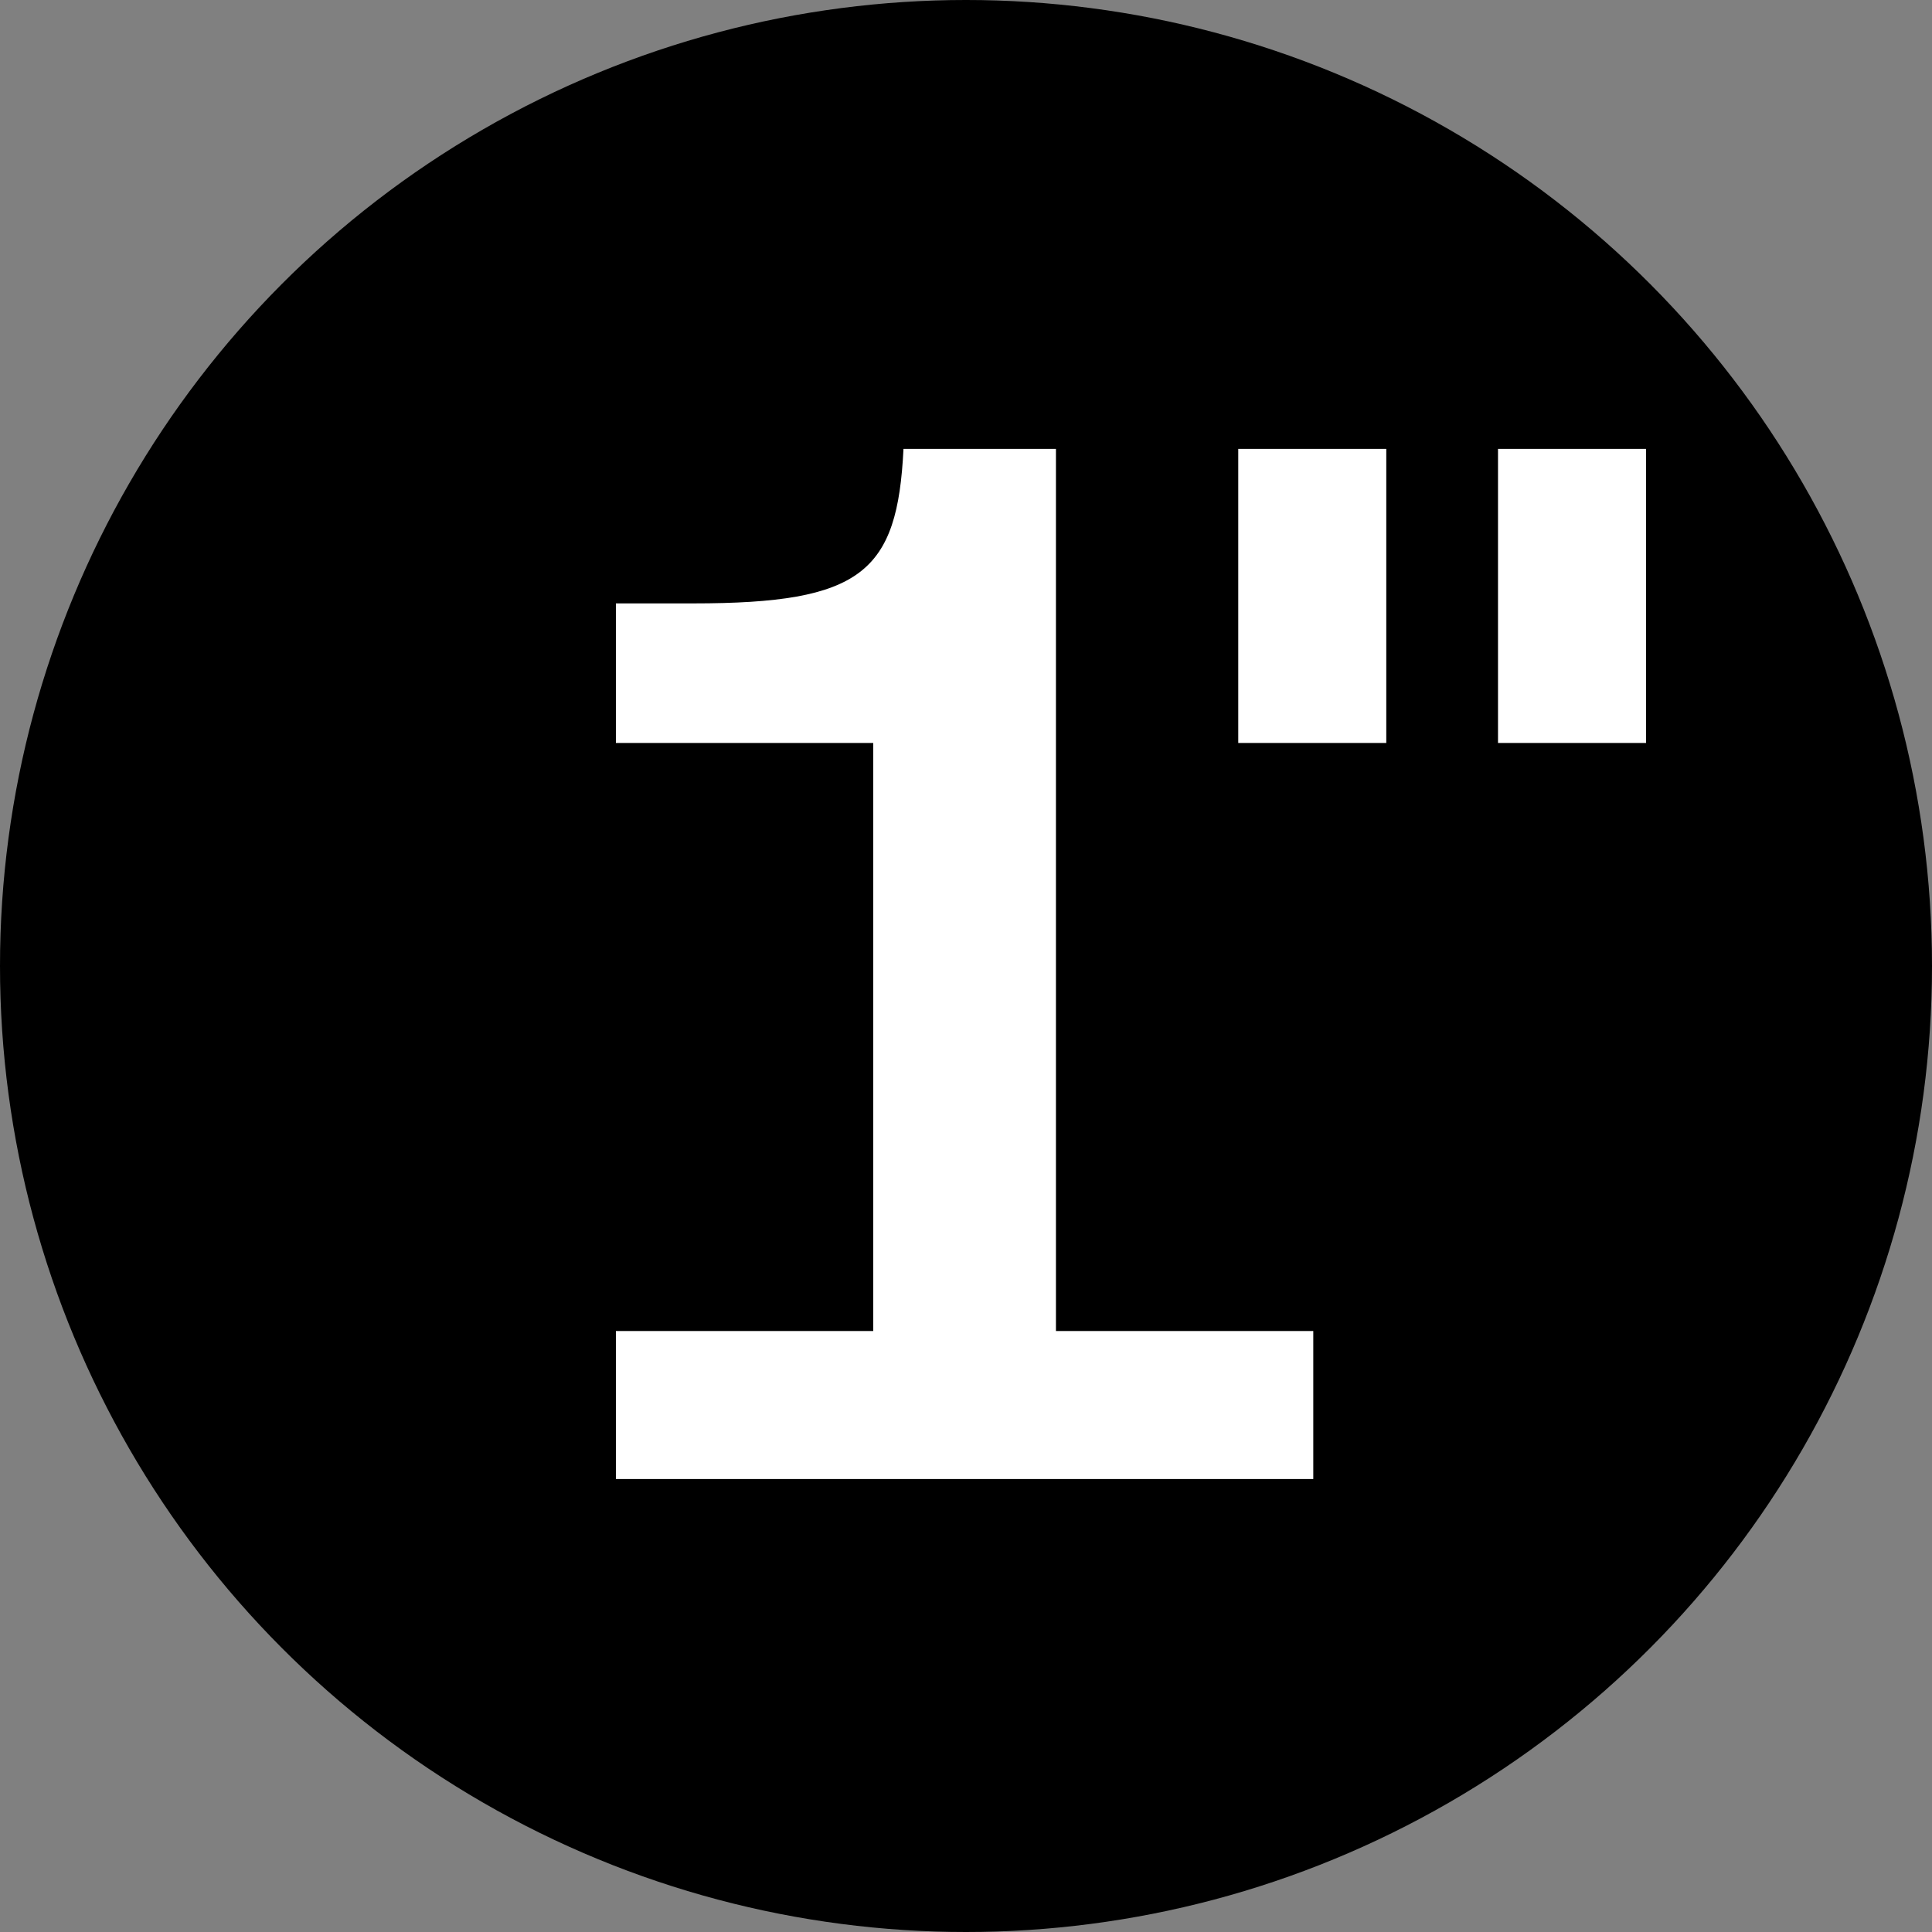
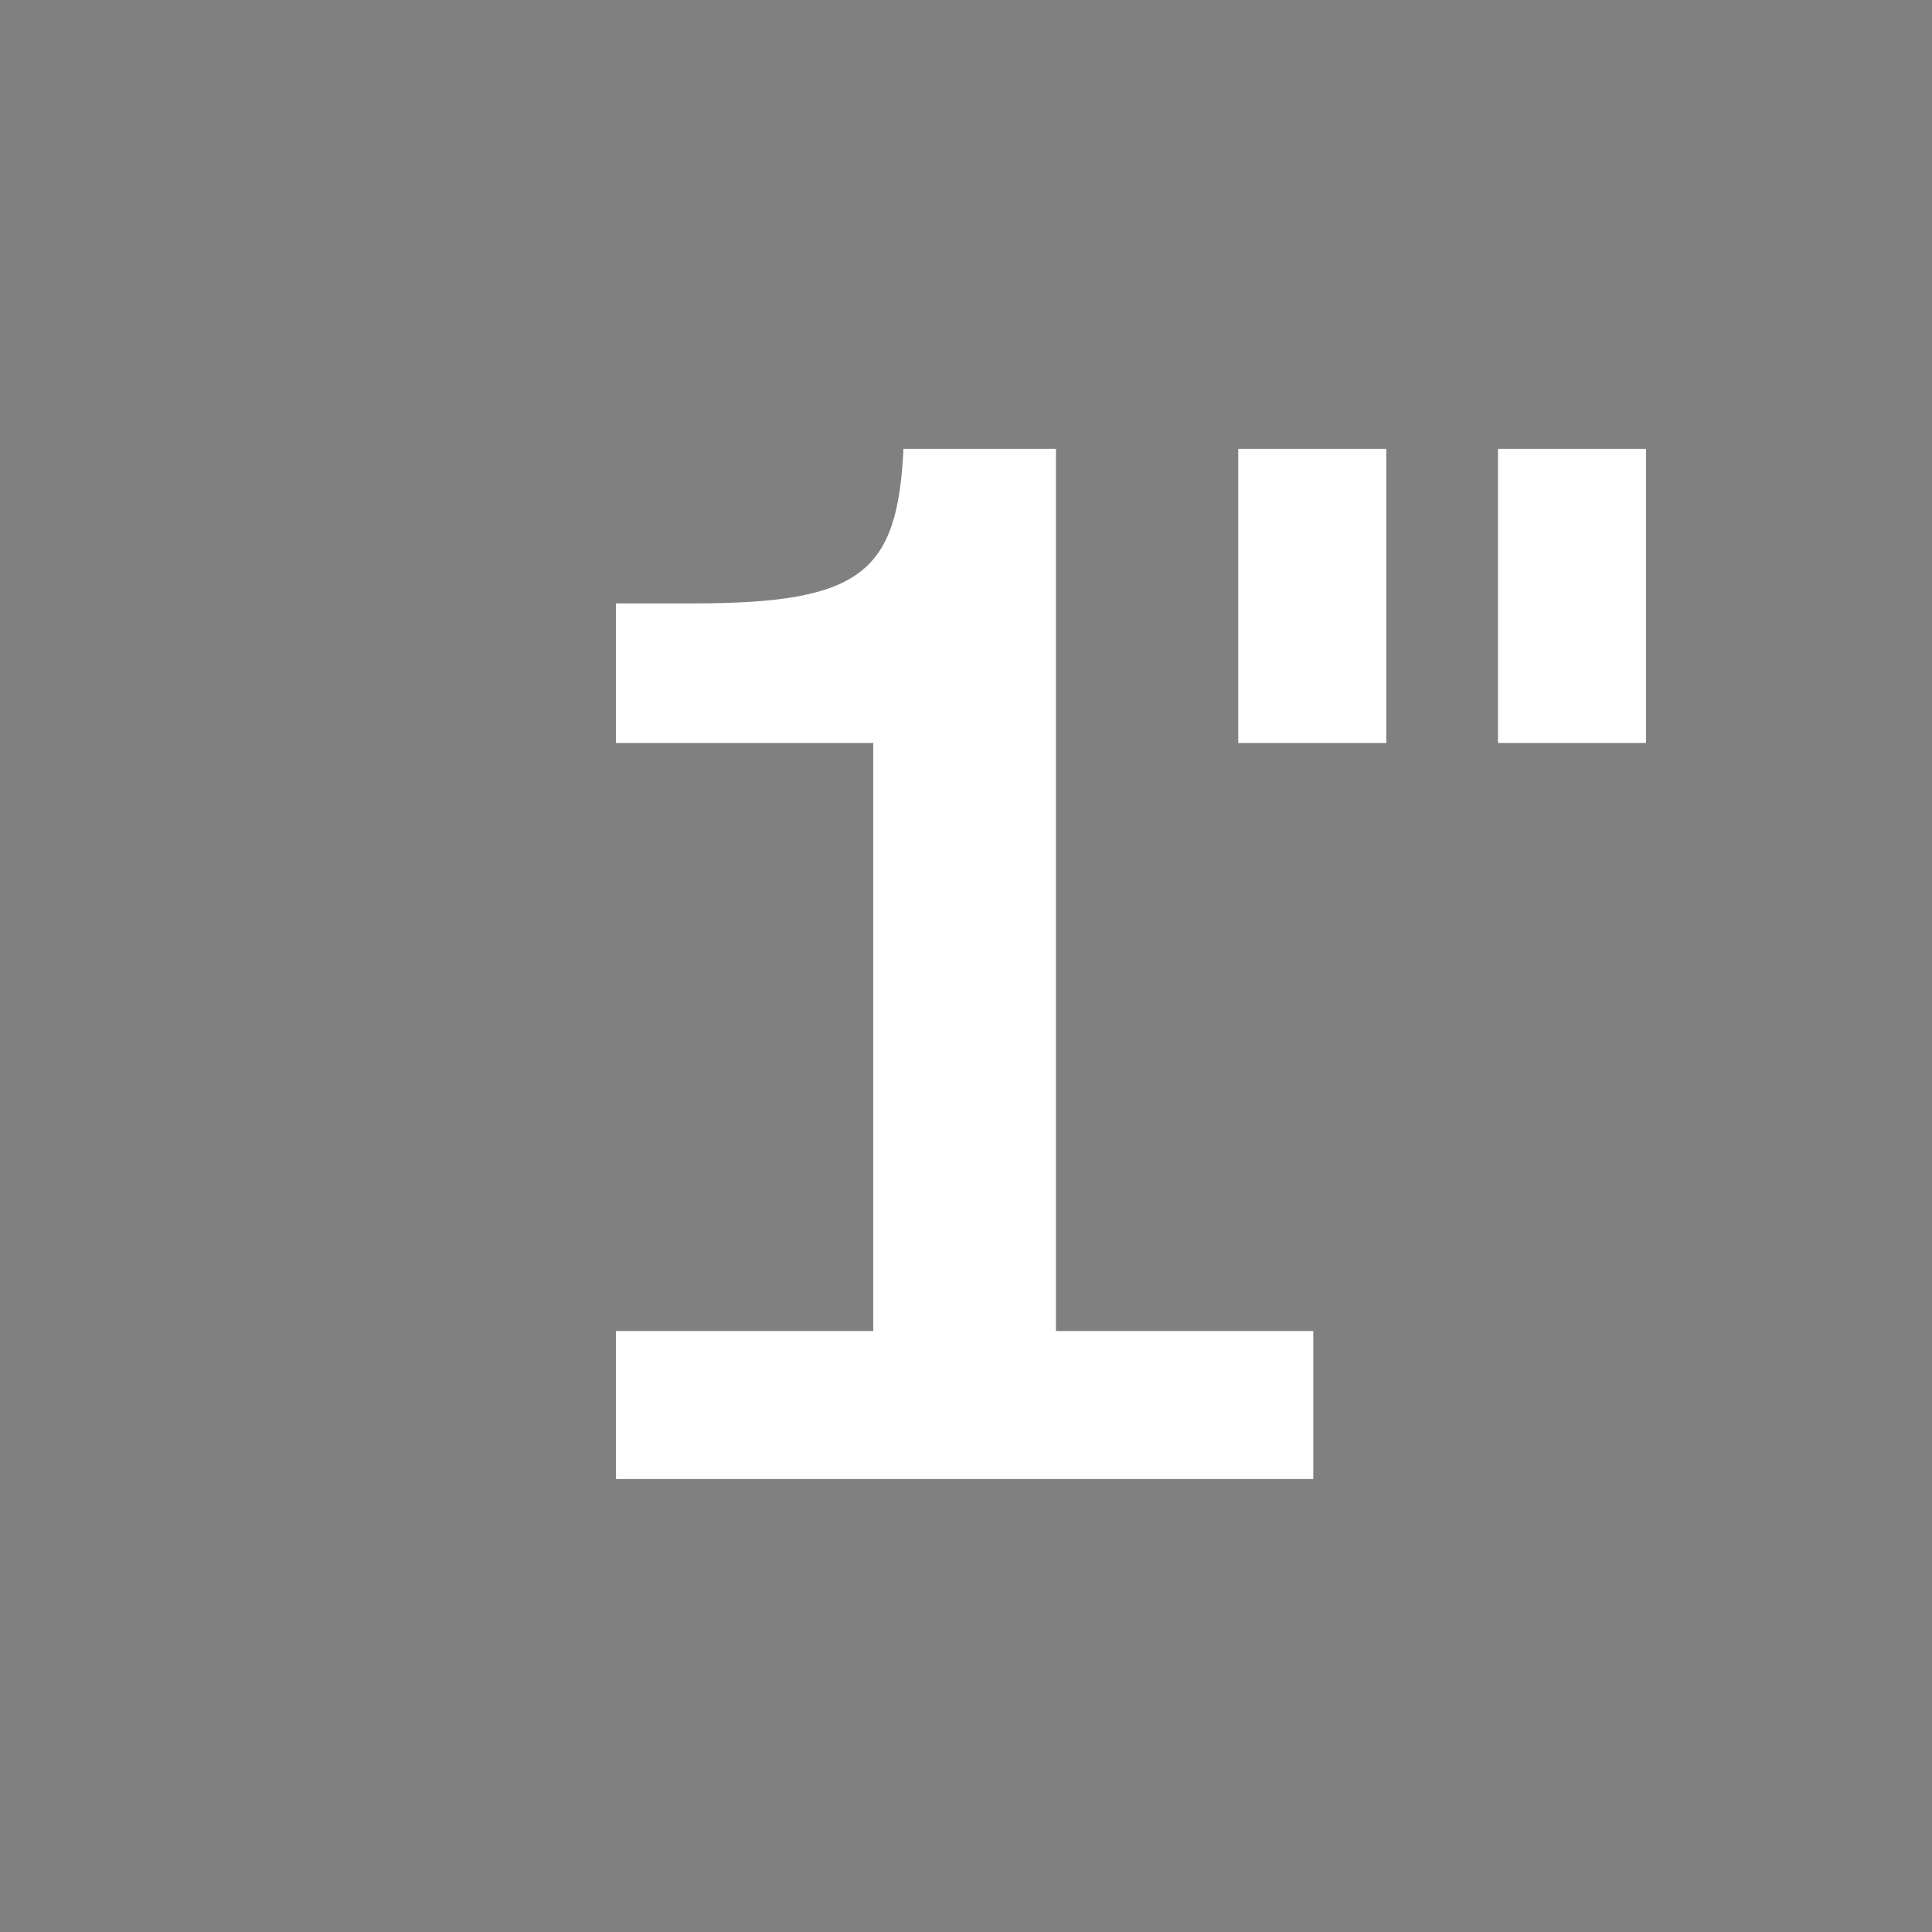
<svg xmlns="http://www.w3.org/2000/svg" id="_x31_" version="1.1" viewBox="0 0 479 479">
  <rect x="0" y="0" width="479" height="479" fill="#808080" stroke="none" />
  <defs>
    <style>
      .st0 {
        fill: #fff;
      }

      .st1 {
        display: none;
      }
    </style>
  </defs>
-   <circle cx="239.5" cy="239.5" r="239.5" />
  <path class="st1" d="M495.8-17H-17V495.8H495.8V-17Z" />
  <path class="st0" d="M152.7,366.7h172.9v-36.7h-63.8V111.3h-37.8c-1.5,30.6-10.3,38.3-52.1,38.3h-19.2v34.6h63.8v145.8h-63.8v36.7ZM343.7,184.2v-72.9h-36.7v72.9h36.7ZM408.1,184.2v-72.9h-36.7v72.9h36.7Z" />
</svg>